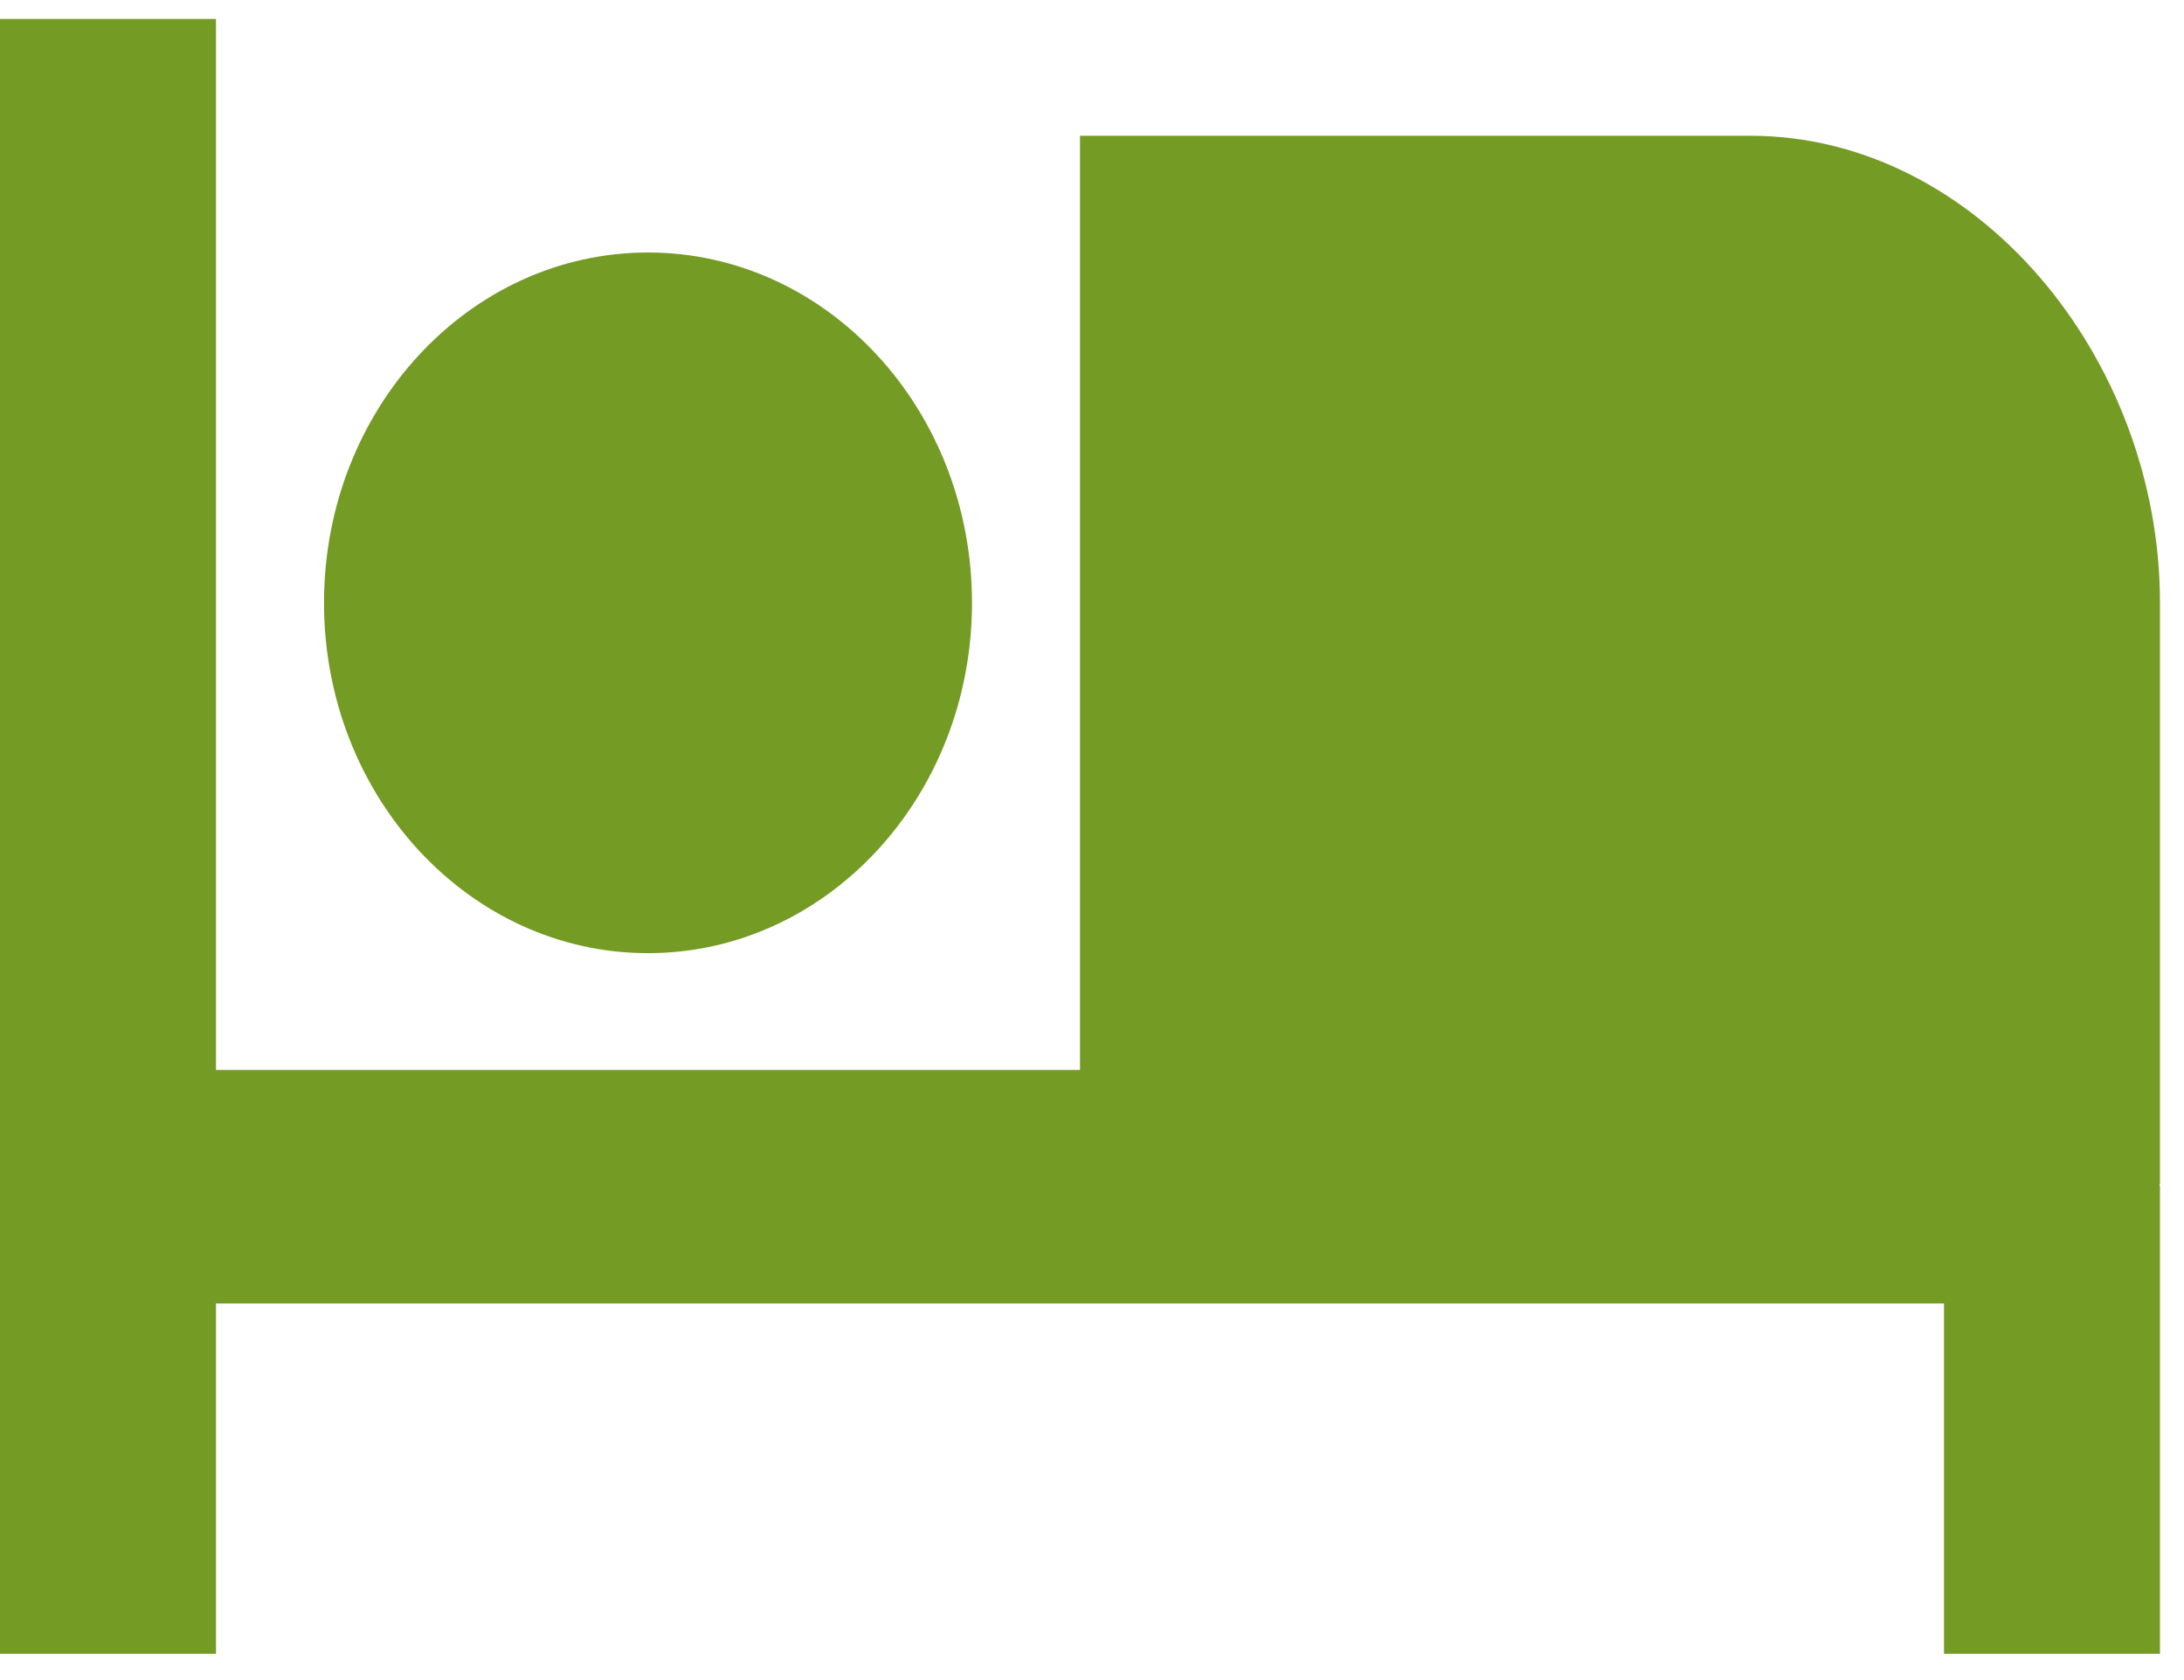
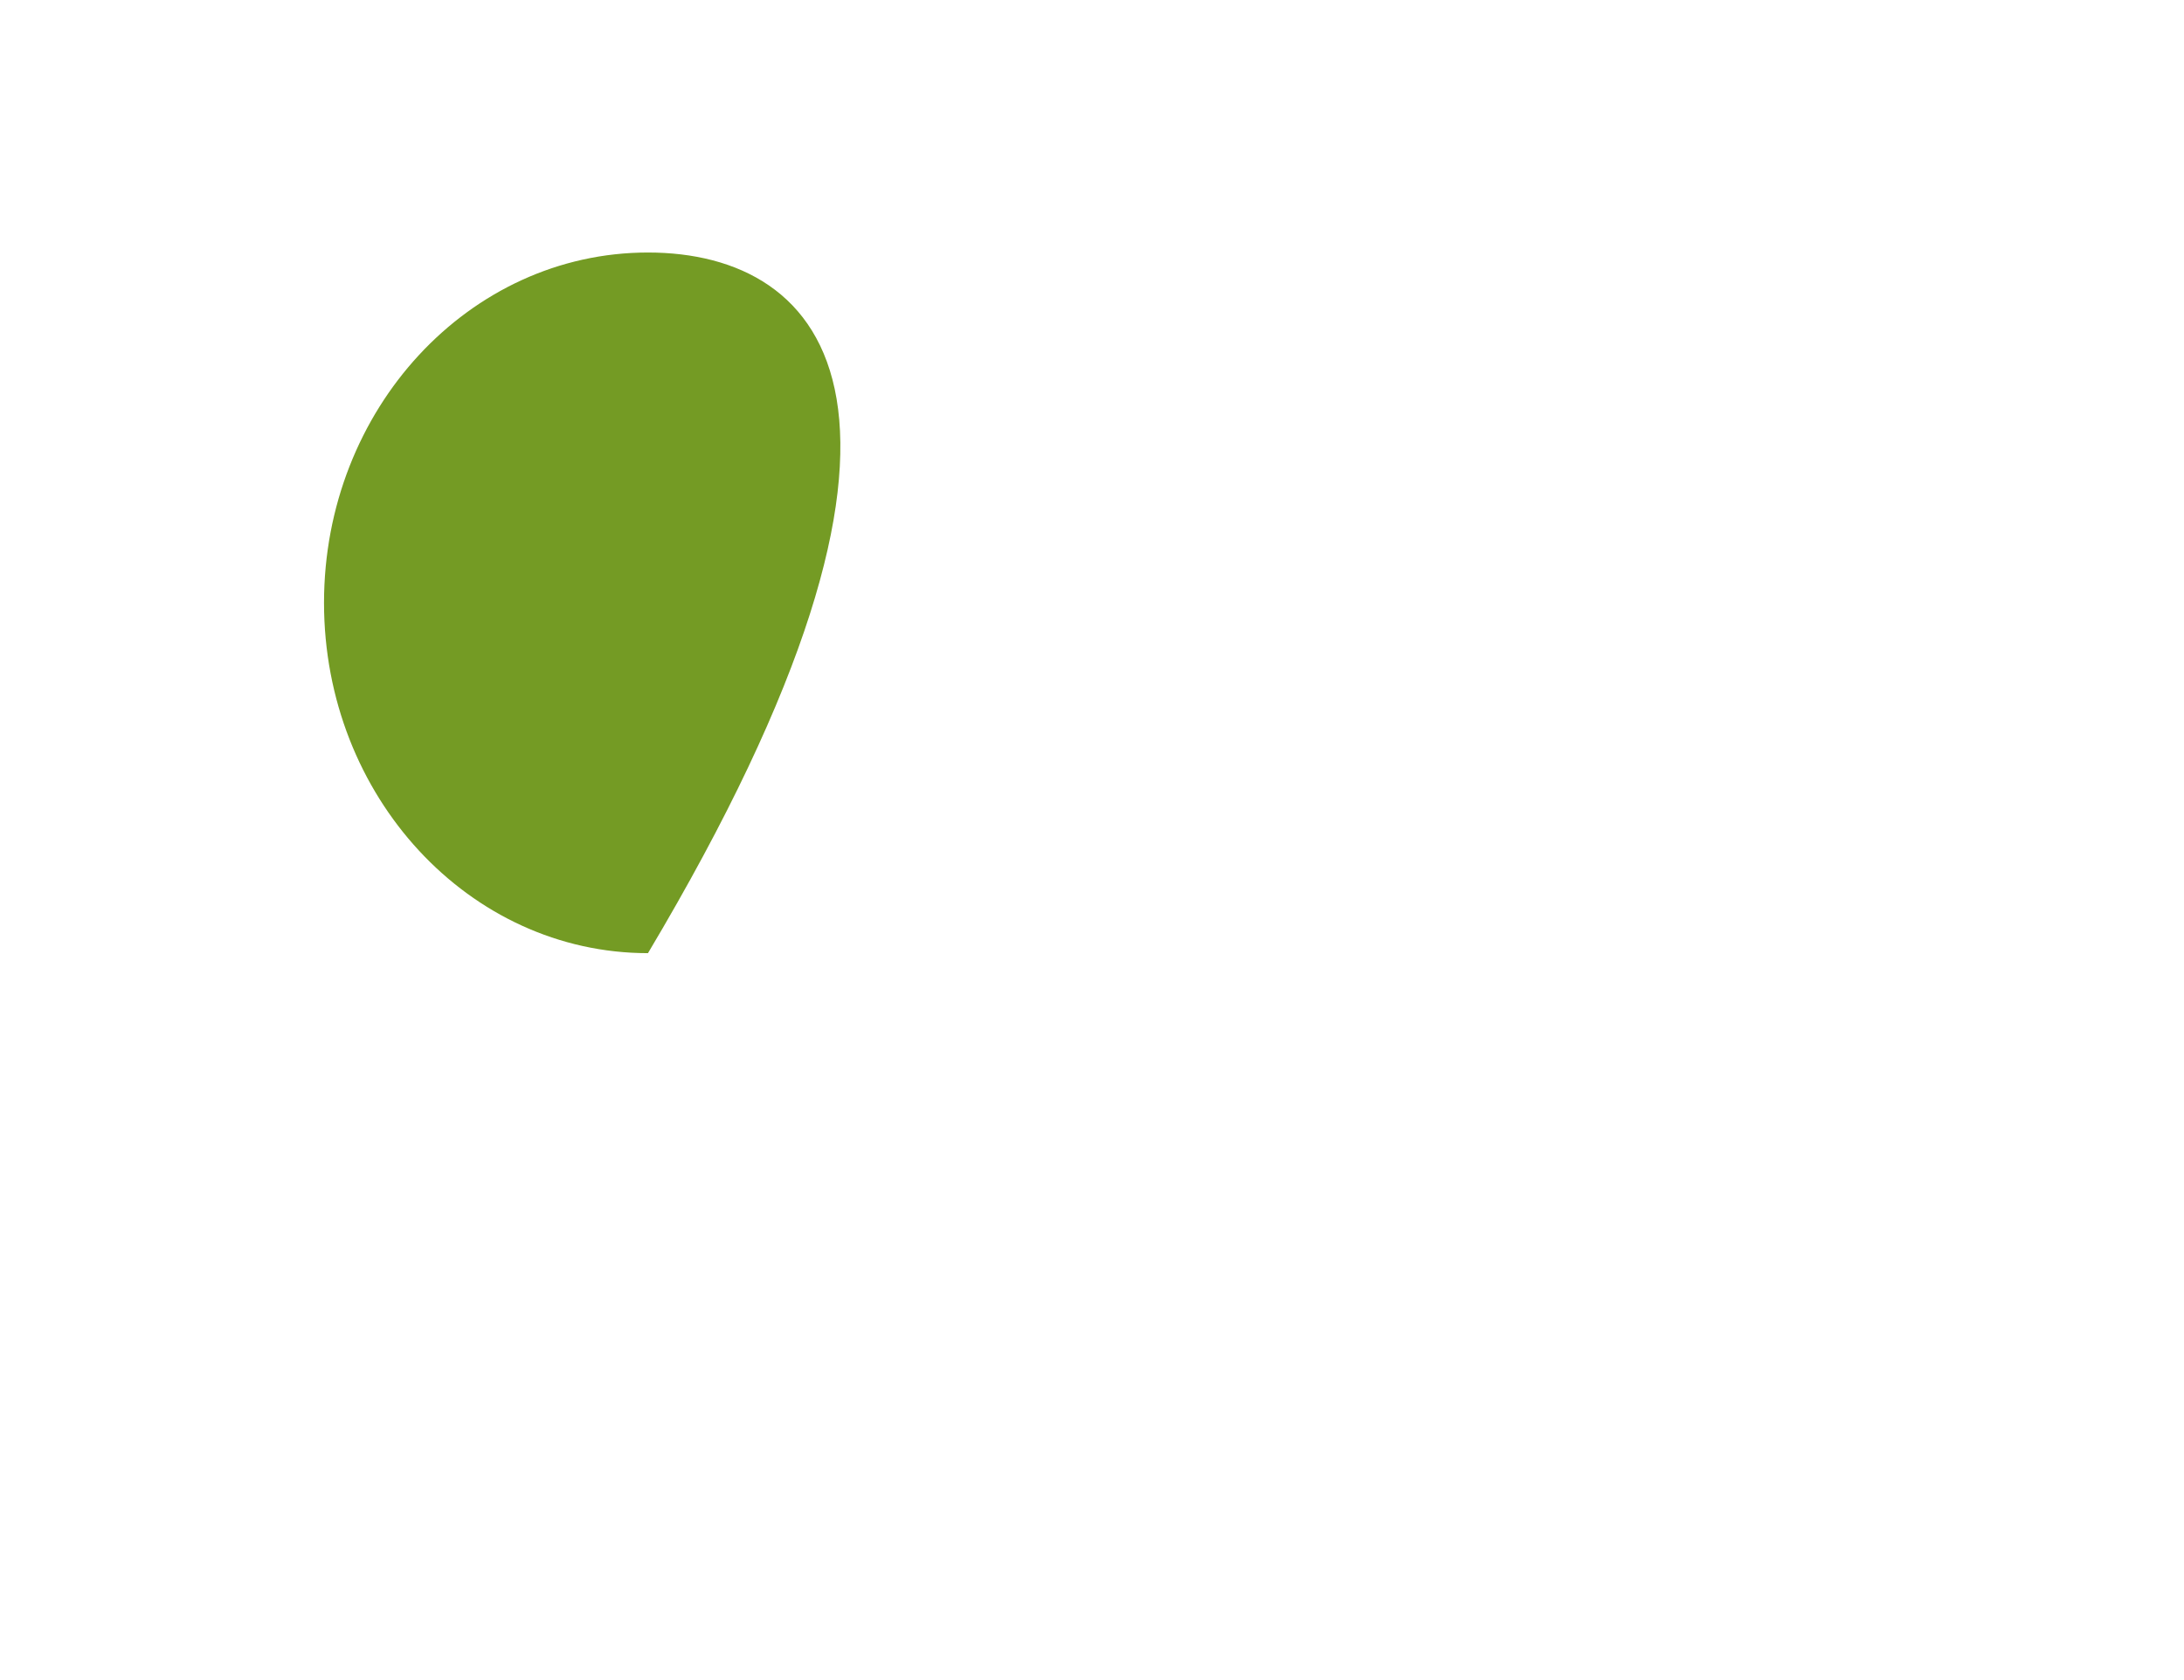
<svg xmlns="http://www.w3.org/2000/svg" width="39" height="30" viewBox="0 0 39 30" fill="none">
-   <path d="M11.571 17.02C14.767 17.02 17.357 14.219 17.357 10.764C17.357 7.309 14.767 4.509 11.571 4.509C8.376 4.509 5.786 7.309 5.786 10.764C5.786 14.219 8.376 17.02 11.571 17.02Z" fill="#749B24" />
-   <path d="M31.253 2.424H19.286V19.105H3.857V0.338H0V29.531H3.857V23.275H34.714V29.531H38.571V21.19C38.571 21.171 38.562 21.157 38.562 21.14H38.571V10.764C38.571 6.394 35.297 2.424 31.253 2.424Z" fill="#749B24" />
+   <path d="M11.571 17.02C17.357 7.309 14.767 4.509 11.571 4.509C8.376 4.509 5.786 7.309 5.786 10.764C5.786 14.219 8.376 17.02 11.571 17.02Z" fill="#749B24" />
</svg>